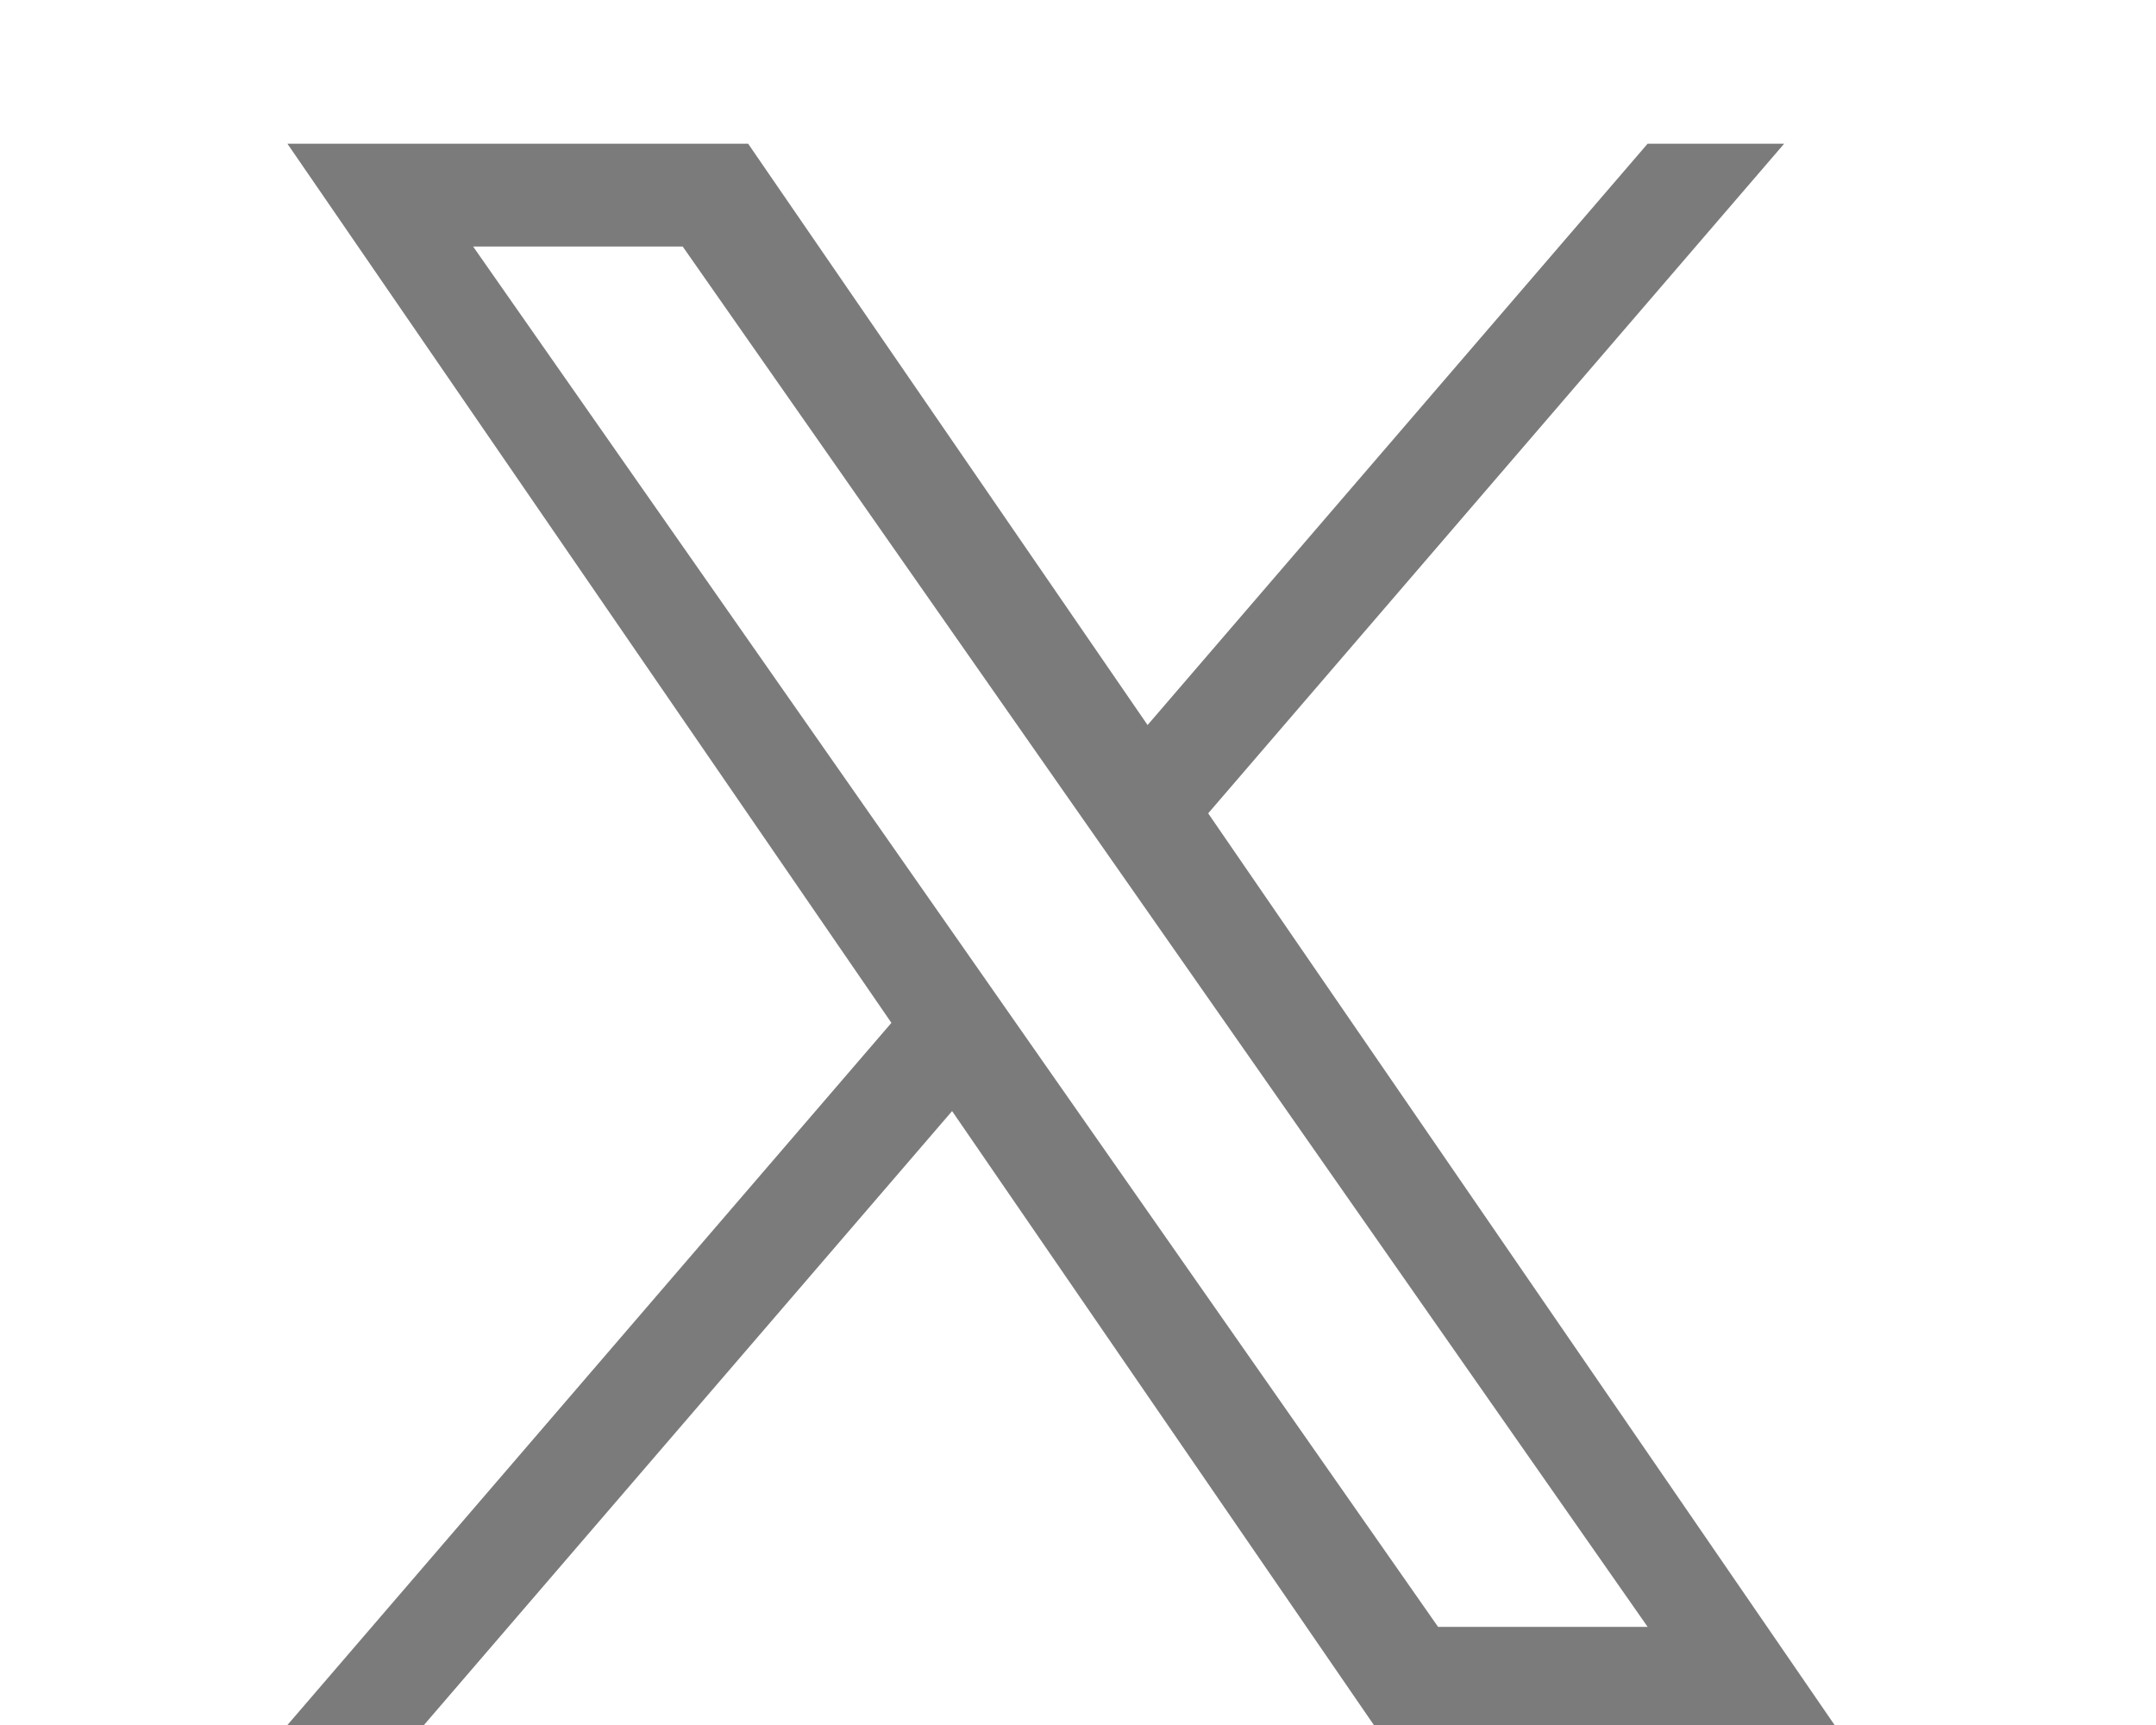
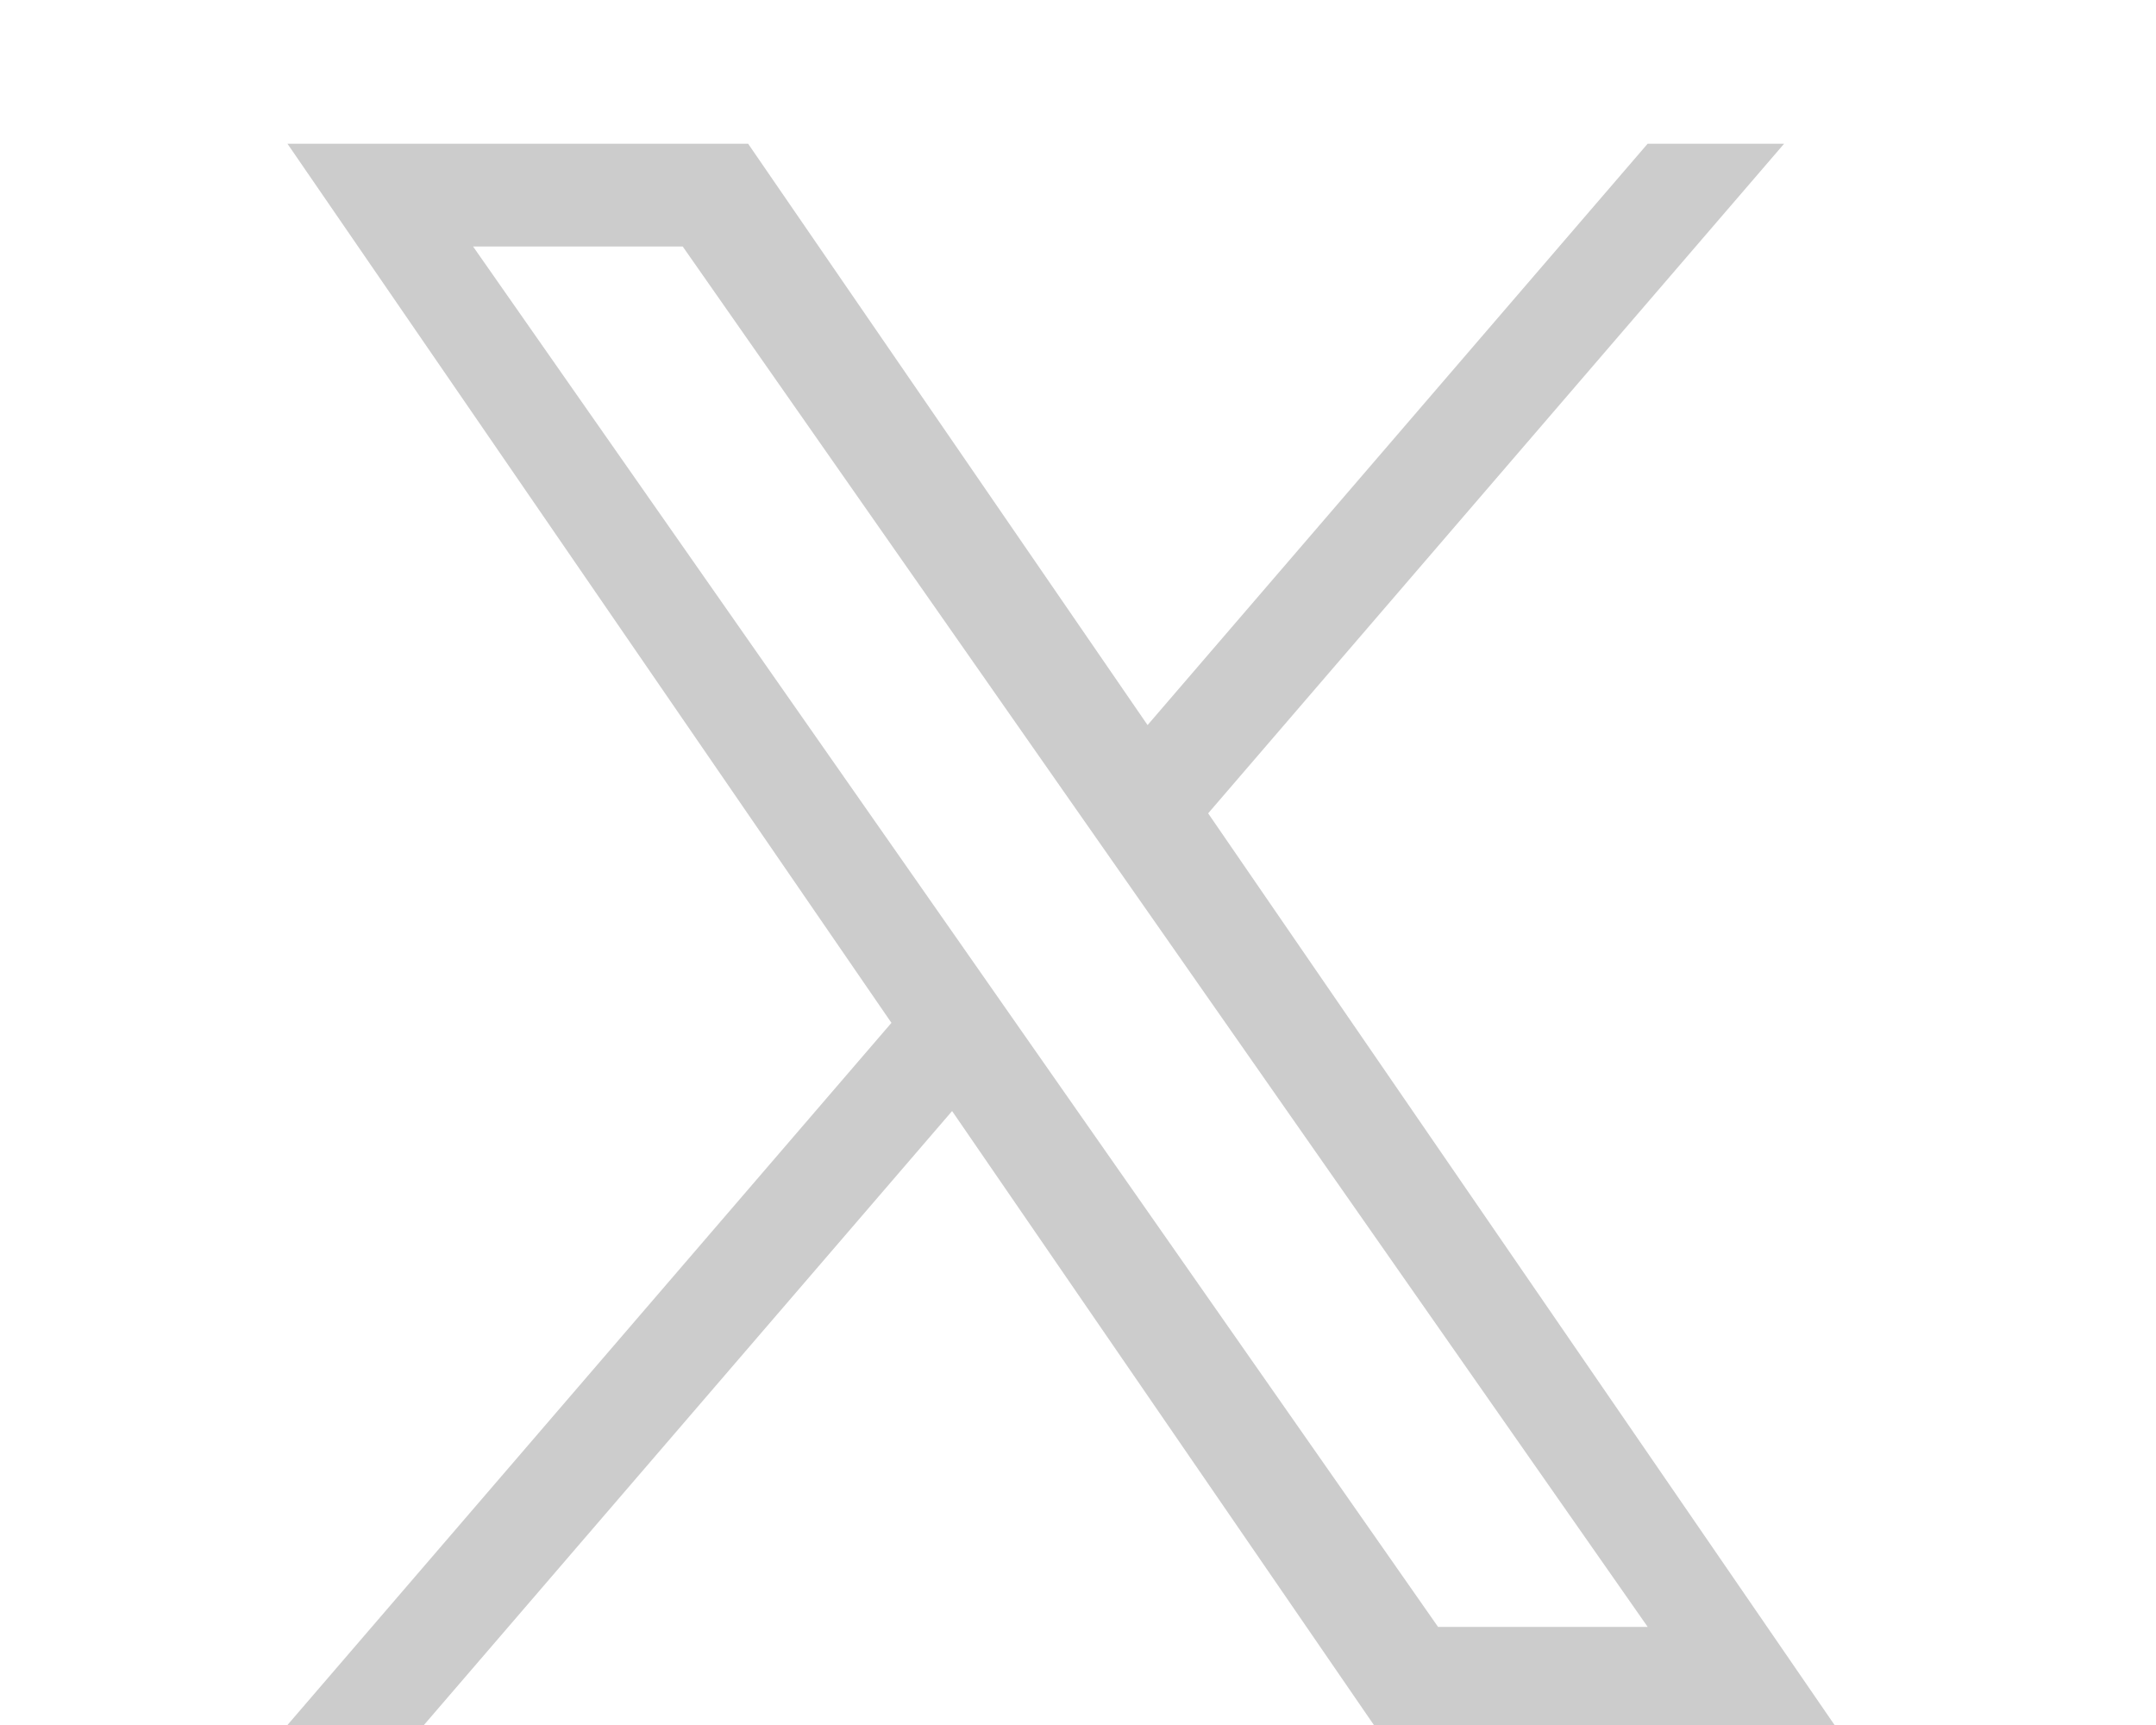
<svg xmlns="http://www.w3.org/2000/svg" width="30" height="24" viewBox="0 0 30 24" fill="none">
-   <path d="M16.811 11.316L24.825 2H22.926L15.968 10.088L10.41 2H4L12.404 14.231L4 24H5.899L13.248 15.458L19.117 24H25.527L16.811 11.316H16.811ZM14.21 14.339L13.359 13.121L6.583 3.43H9.5L14.968 11.251L15.82 12.469L22.927 22.635H20.01L14.21 14.339V14.339Z" fill="#9A9A9A" />
  <path d="M16.811 11.316L24.825 2H22.926L15.968 10.088L10.41 2H4L12.404 14.231L4 24H5.899L13.248 15.458L19.117 24H25.527L16.811 11.316H16.811ZM14.21 14.339L13.359 13.121L6.583 3.43H9.5L14.968 11.251L15.82 12.469L22.927 22.635H20.01L14.21 14.339V14.339Z" fill="black" fill-opacity="0.2" />
</svg>